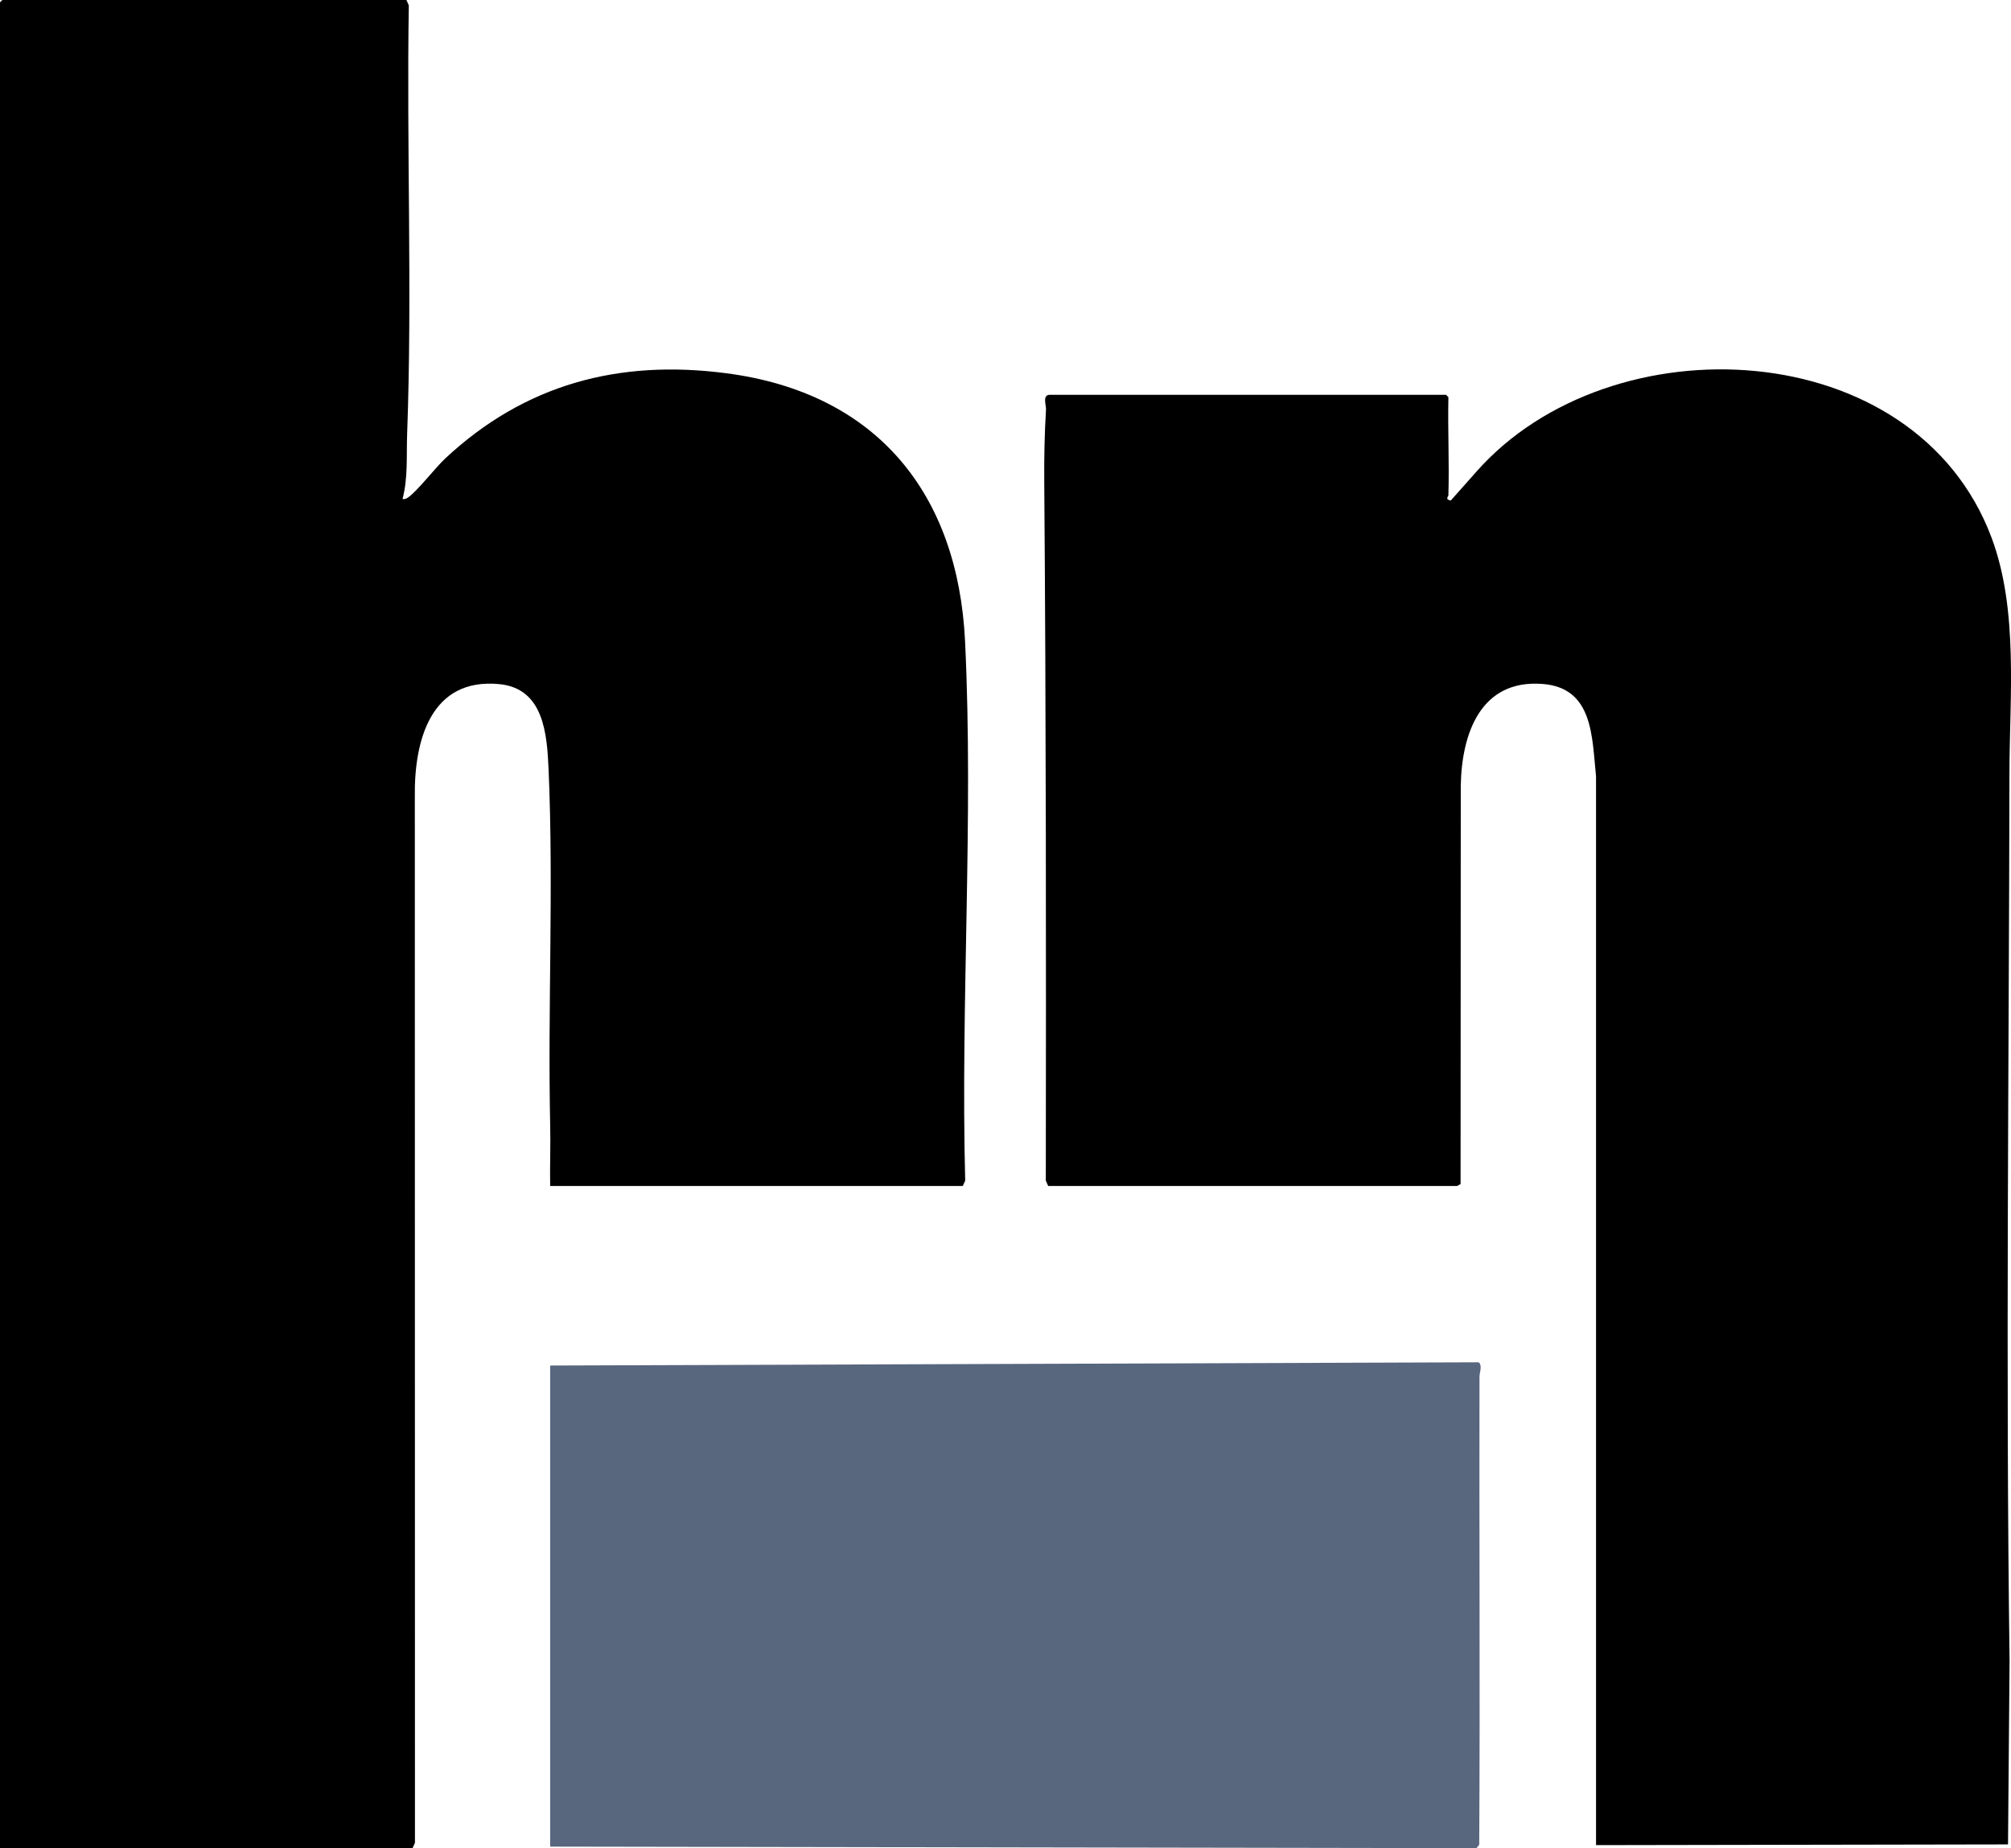
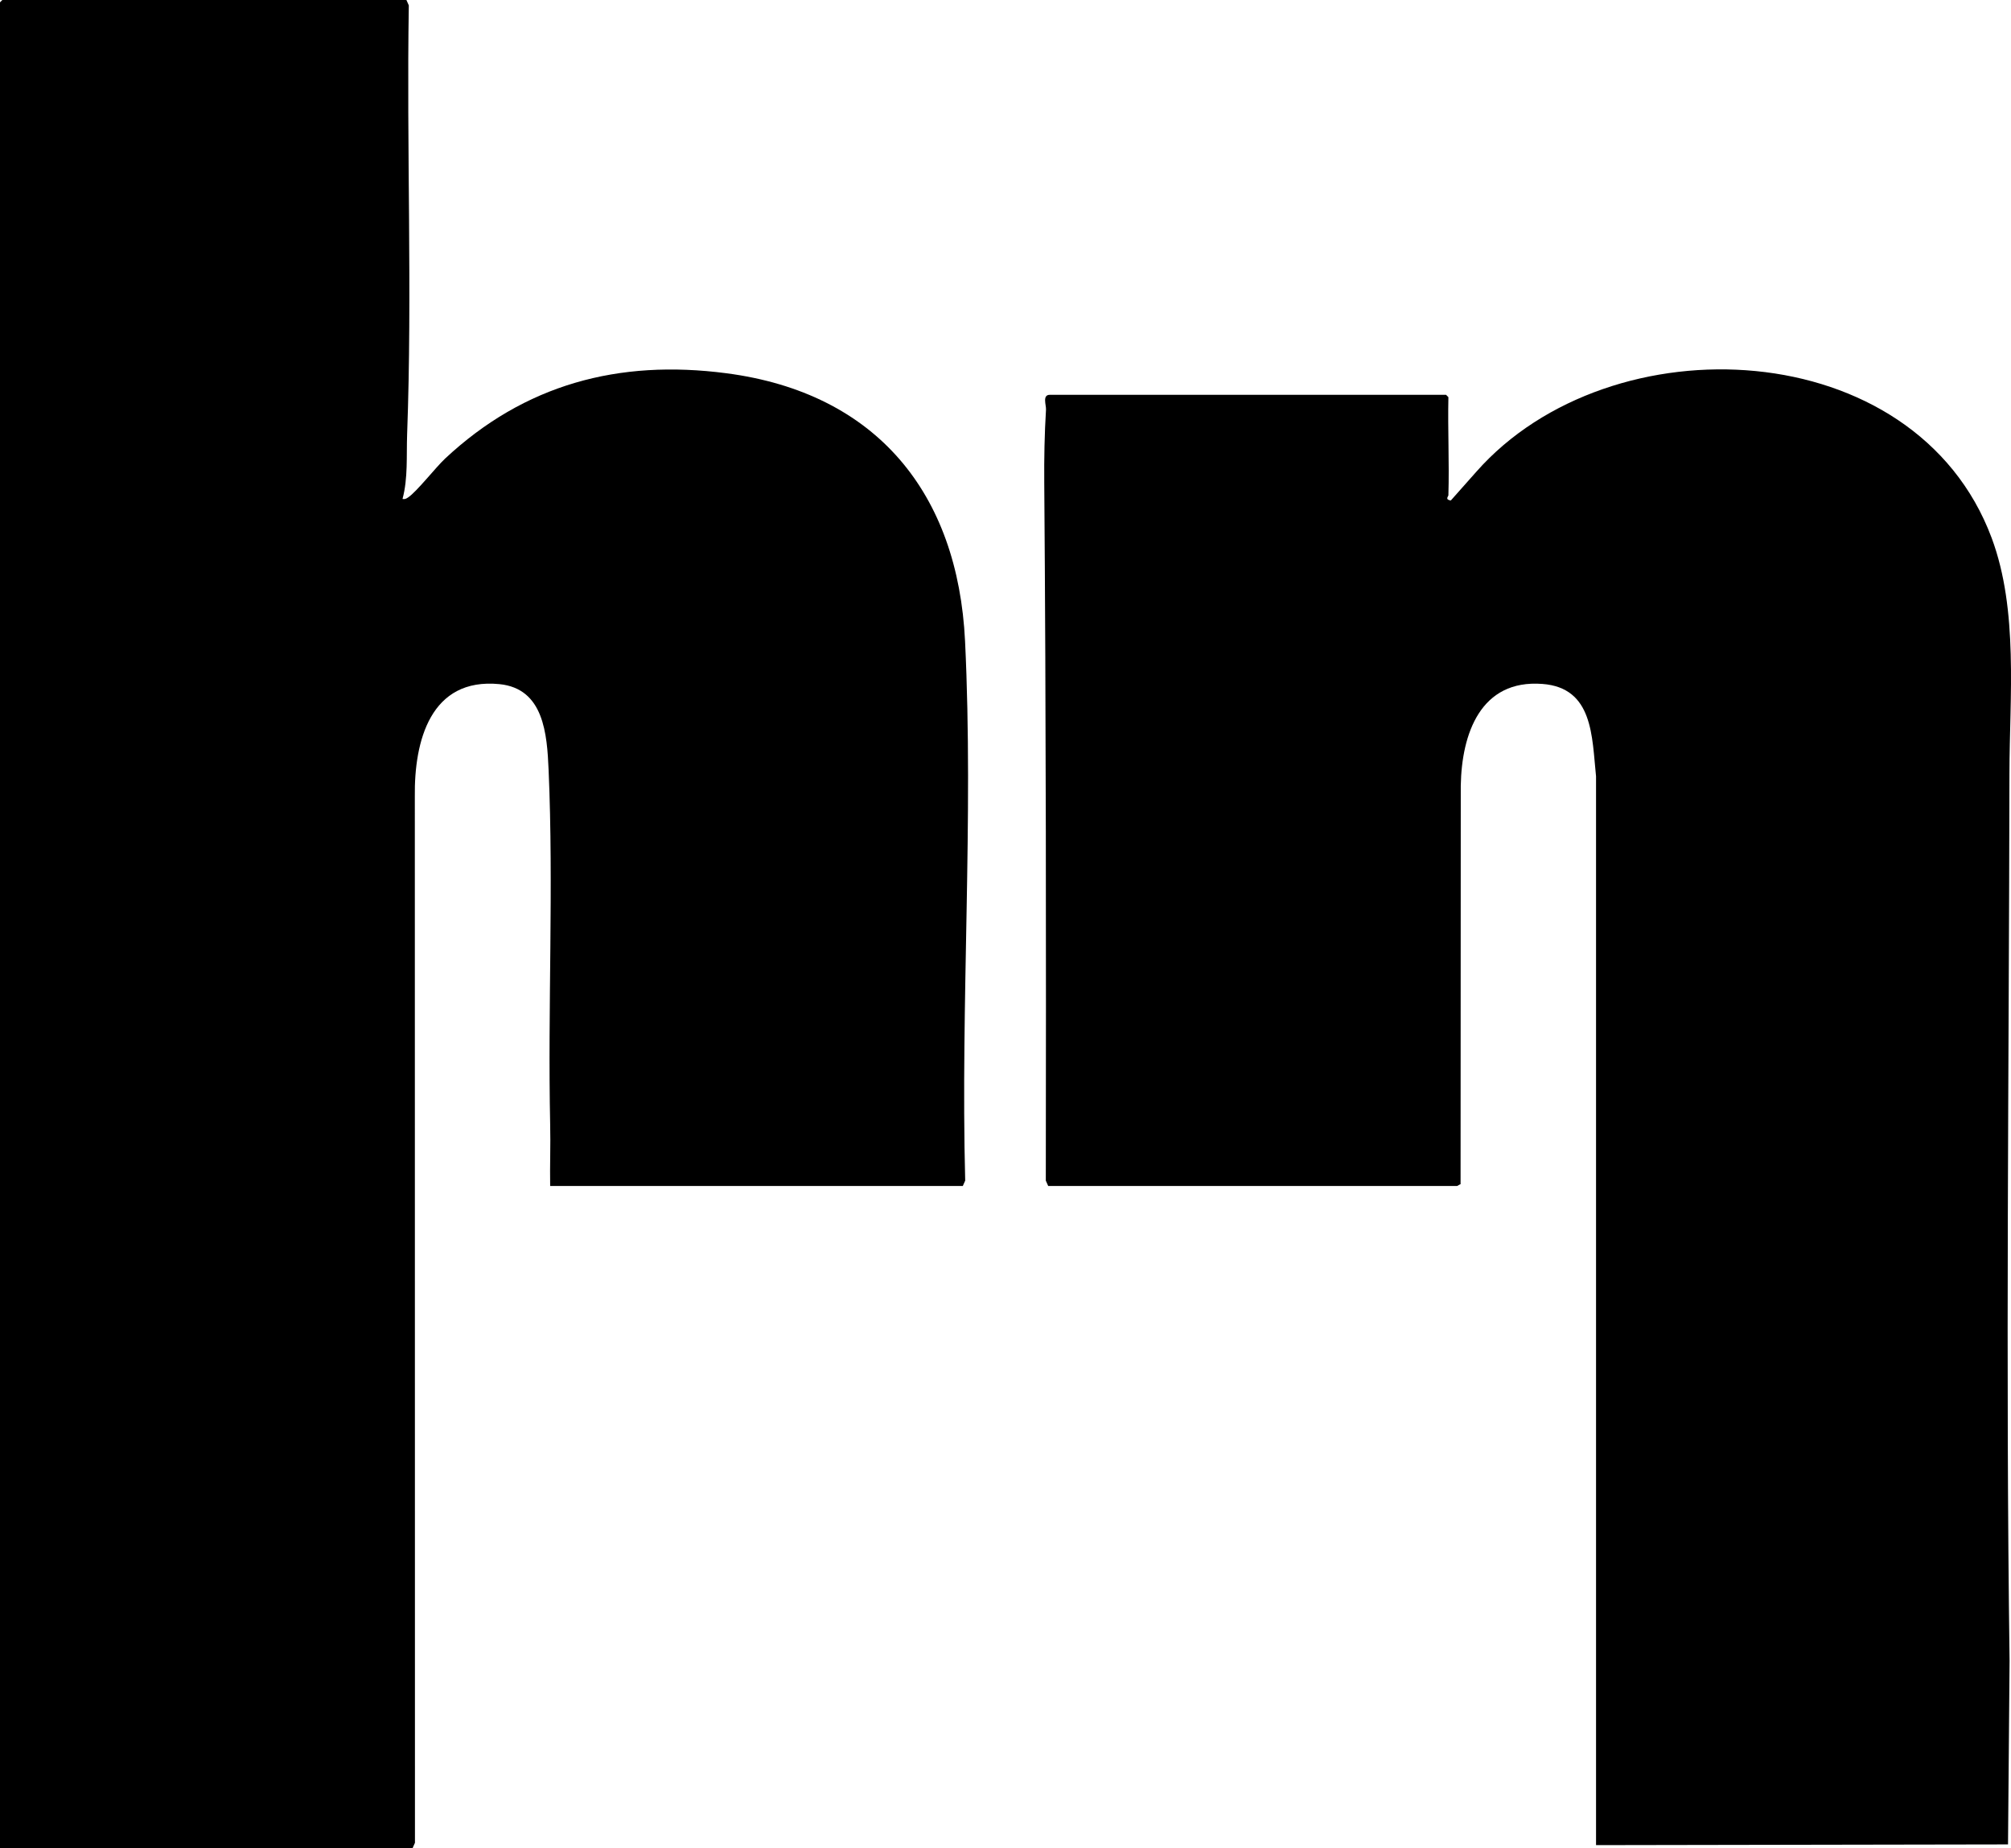
<svg xmlns="http://www.w3.org/2000/svg" id="Ebene_1" data-name="Ebene 1" viewBox="0 0 310.55 285.36">
  <defs>
    <style>      .cls-1 {        fill: #58667e;      }    </style>
  </defs>
  <path d="M62.76,0l.37.83c-.36,22.05.55,44.23-.26,66.24-.12,3.33.15,6.74-.71,9.97.37.07.56-.04.85-.23,1.31-.85,4.23-4.6,5.74-6.02,12.25-11.43,26.75-15.34,43.42-13.16,23.2,3.03,35.76,18.54,36.86,41.38,1.33,27.56-.7,55.64.02,83.28l-.37.83h-63.72c-.06-3.16.08-6.33,0-9.49-.38-18.08.54-36.78-.24-54.72-.24-5.55-.72-12.6-7.6-13.28-10.65-1.04-13.17,8.79-13.06,17.36l.02,161.54-.37.83H0V.36l.36-.36h62.4Z" />
  <path d="M223.68,76.44c0,.2-.6.69.36.84l3.95-4.45c20.74-23.49,67.78-21.35,79.57,10.22,4.17,11.18,2.77,24.58,2.75,36.34-.07,45.66-.6,91.39.02,137.04l-.24,28.35-63.62.11V119.87c-.64-6.11-.41-13.67-8.28-14.27-9.56-.73-12.47,7.69-12.61,15.71l-.03,61.53c-.17.04-.47.28-.56.28h-63.12l-.37-.83c.05-35.93.04-71.92-.24-107.76-.03-3.8.04-7.51.27-11.29.04-.68-.6-2.28.58-2.28h61.2l.36.36c-.11,5.03.15,10.09,0,15.12Z" />
-   <path class="cls-1" d="M84.96,210.84l143.17-.5.32.05c.45.73.02,1.43.02,2.24-.05,24.07.1,48.14-.04,72.2l-.43.53-143.04-.24v-74.28Z" />
</svg>